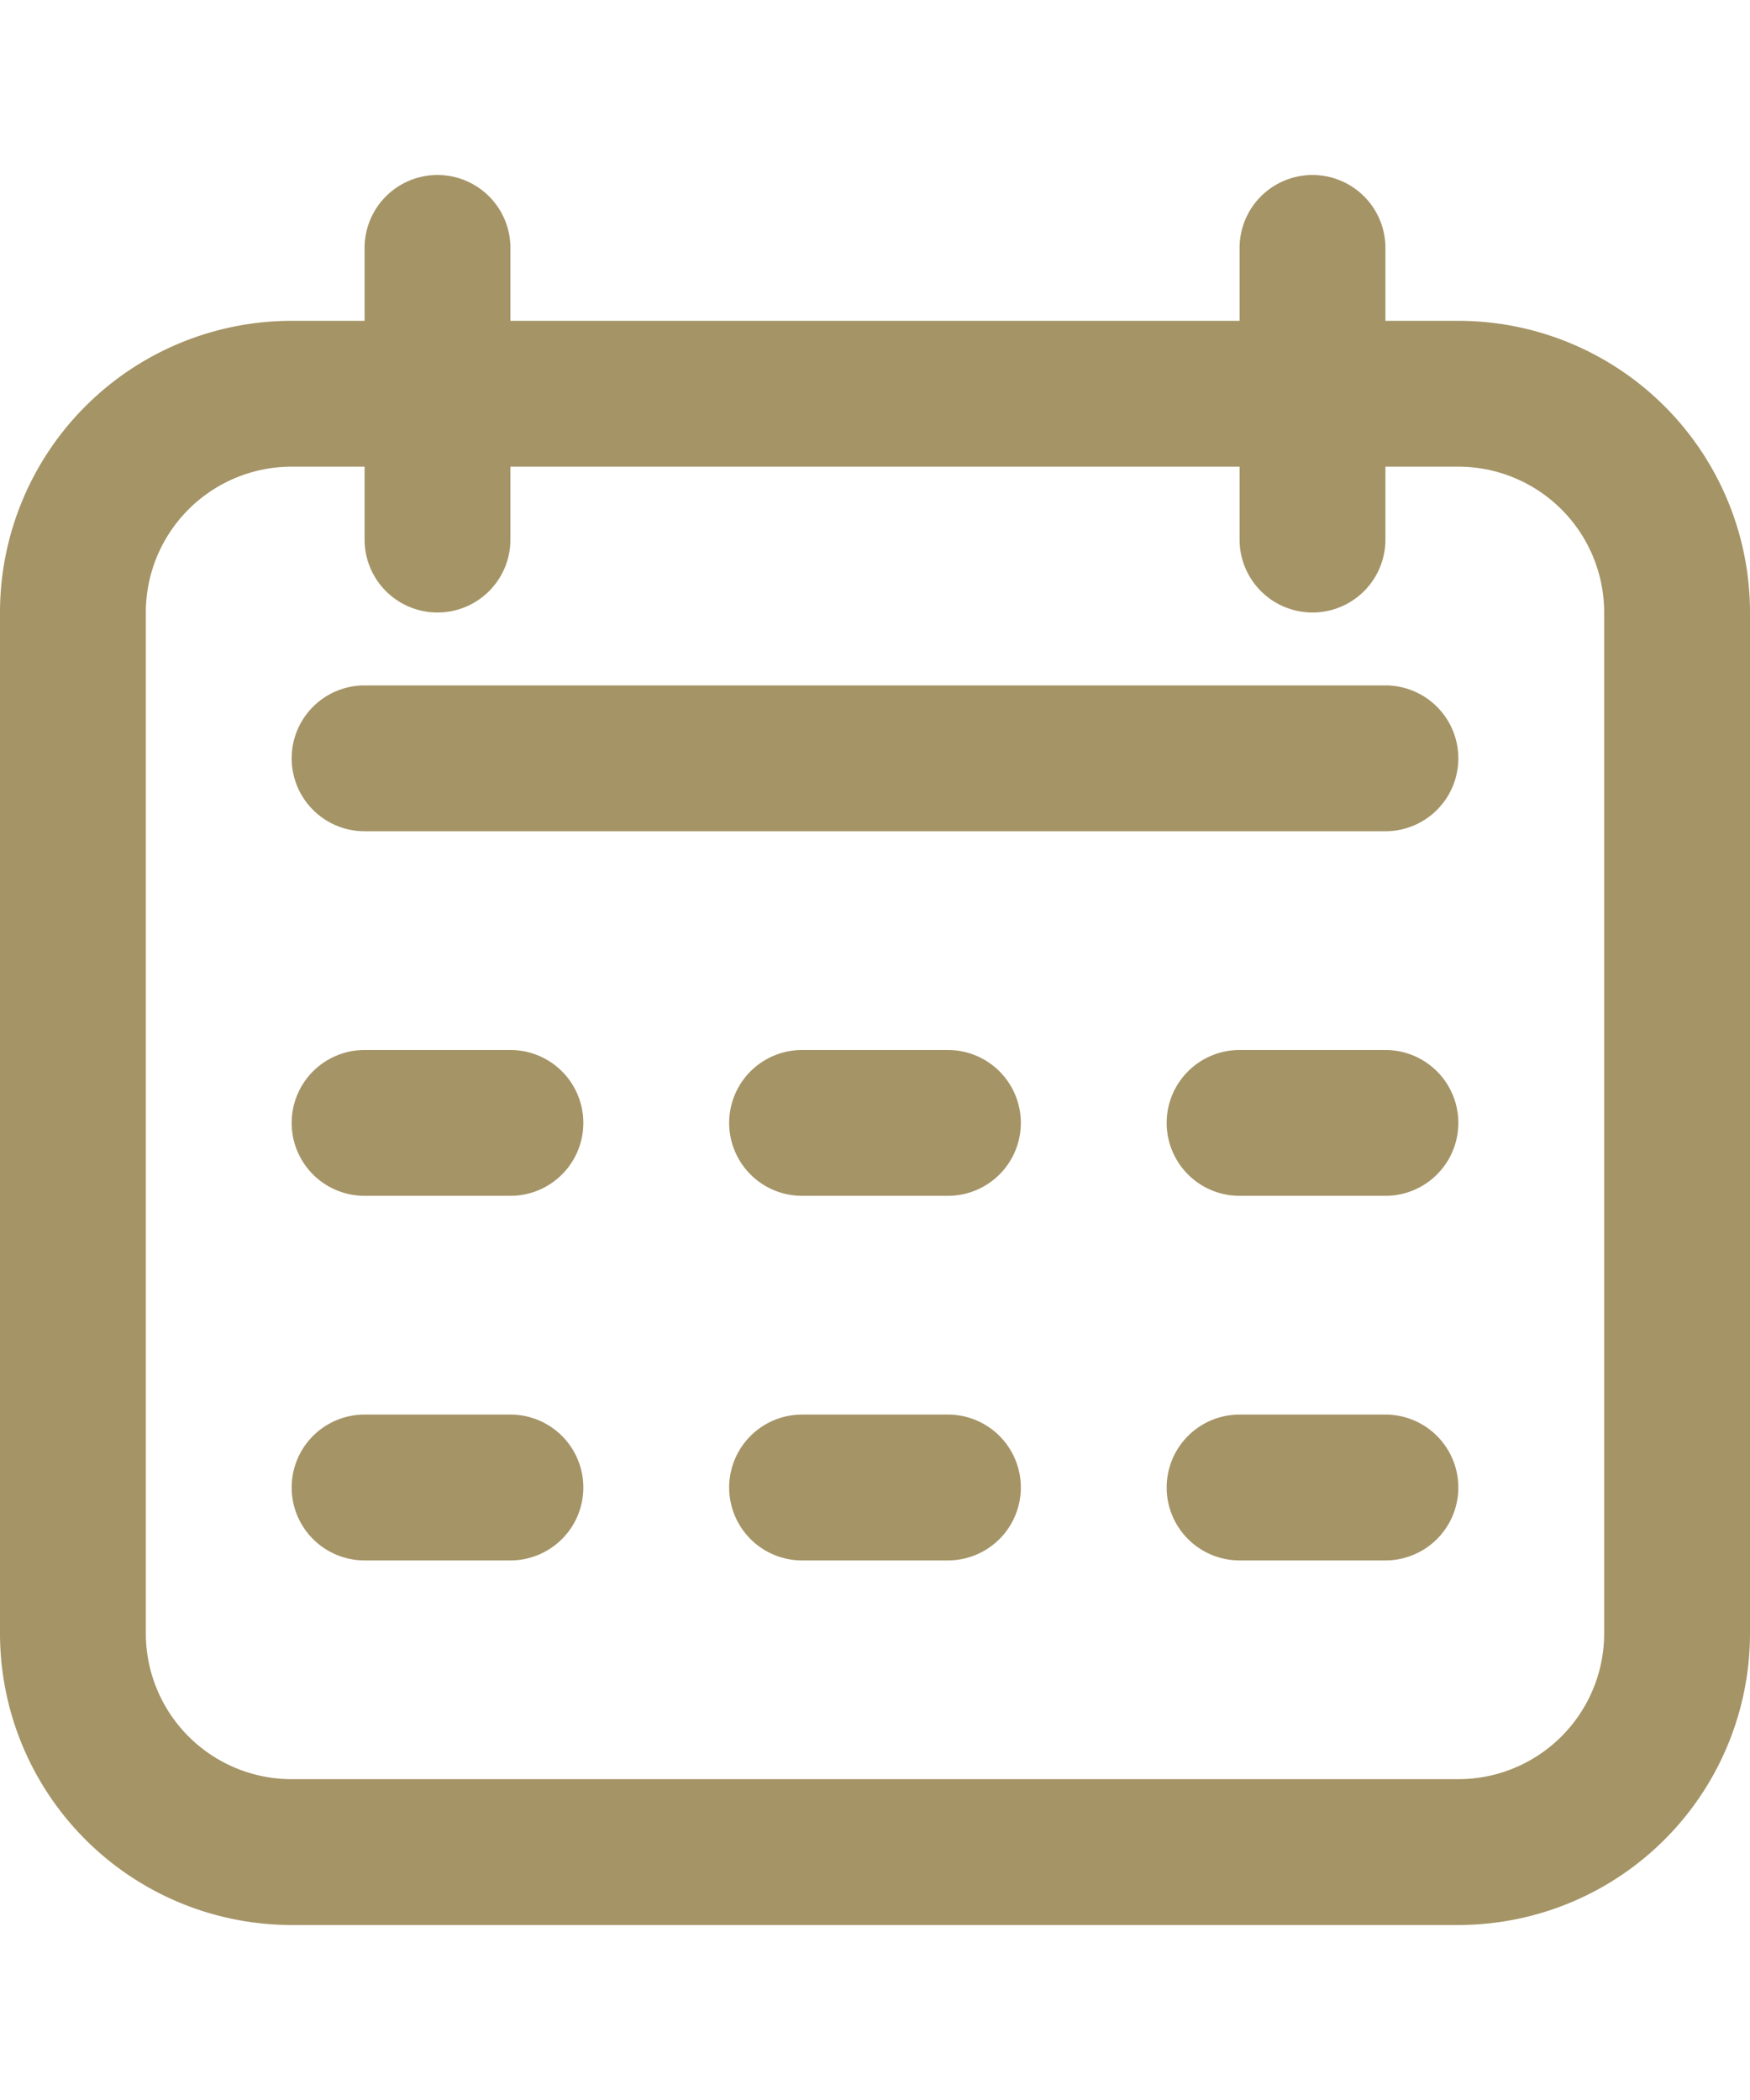
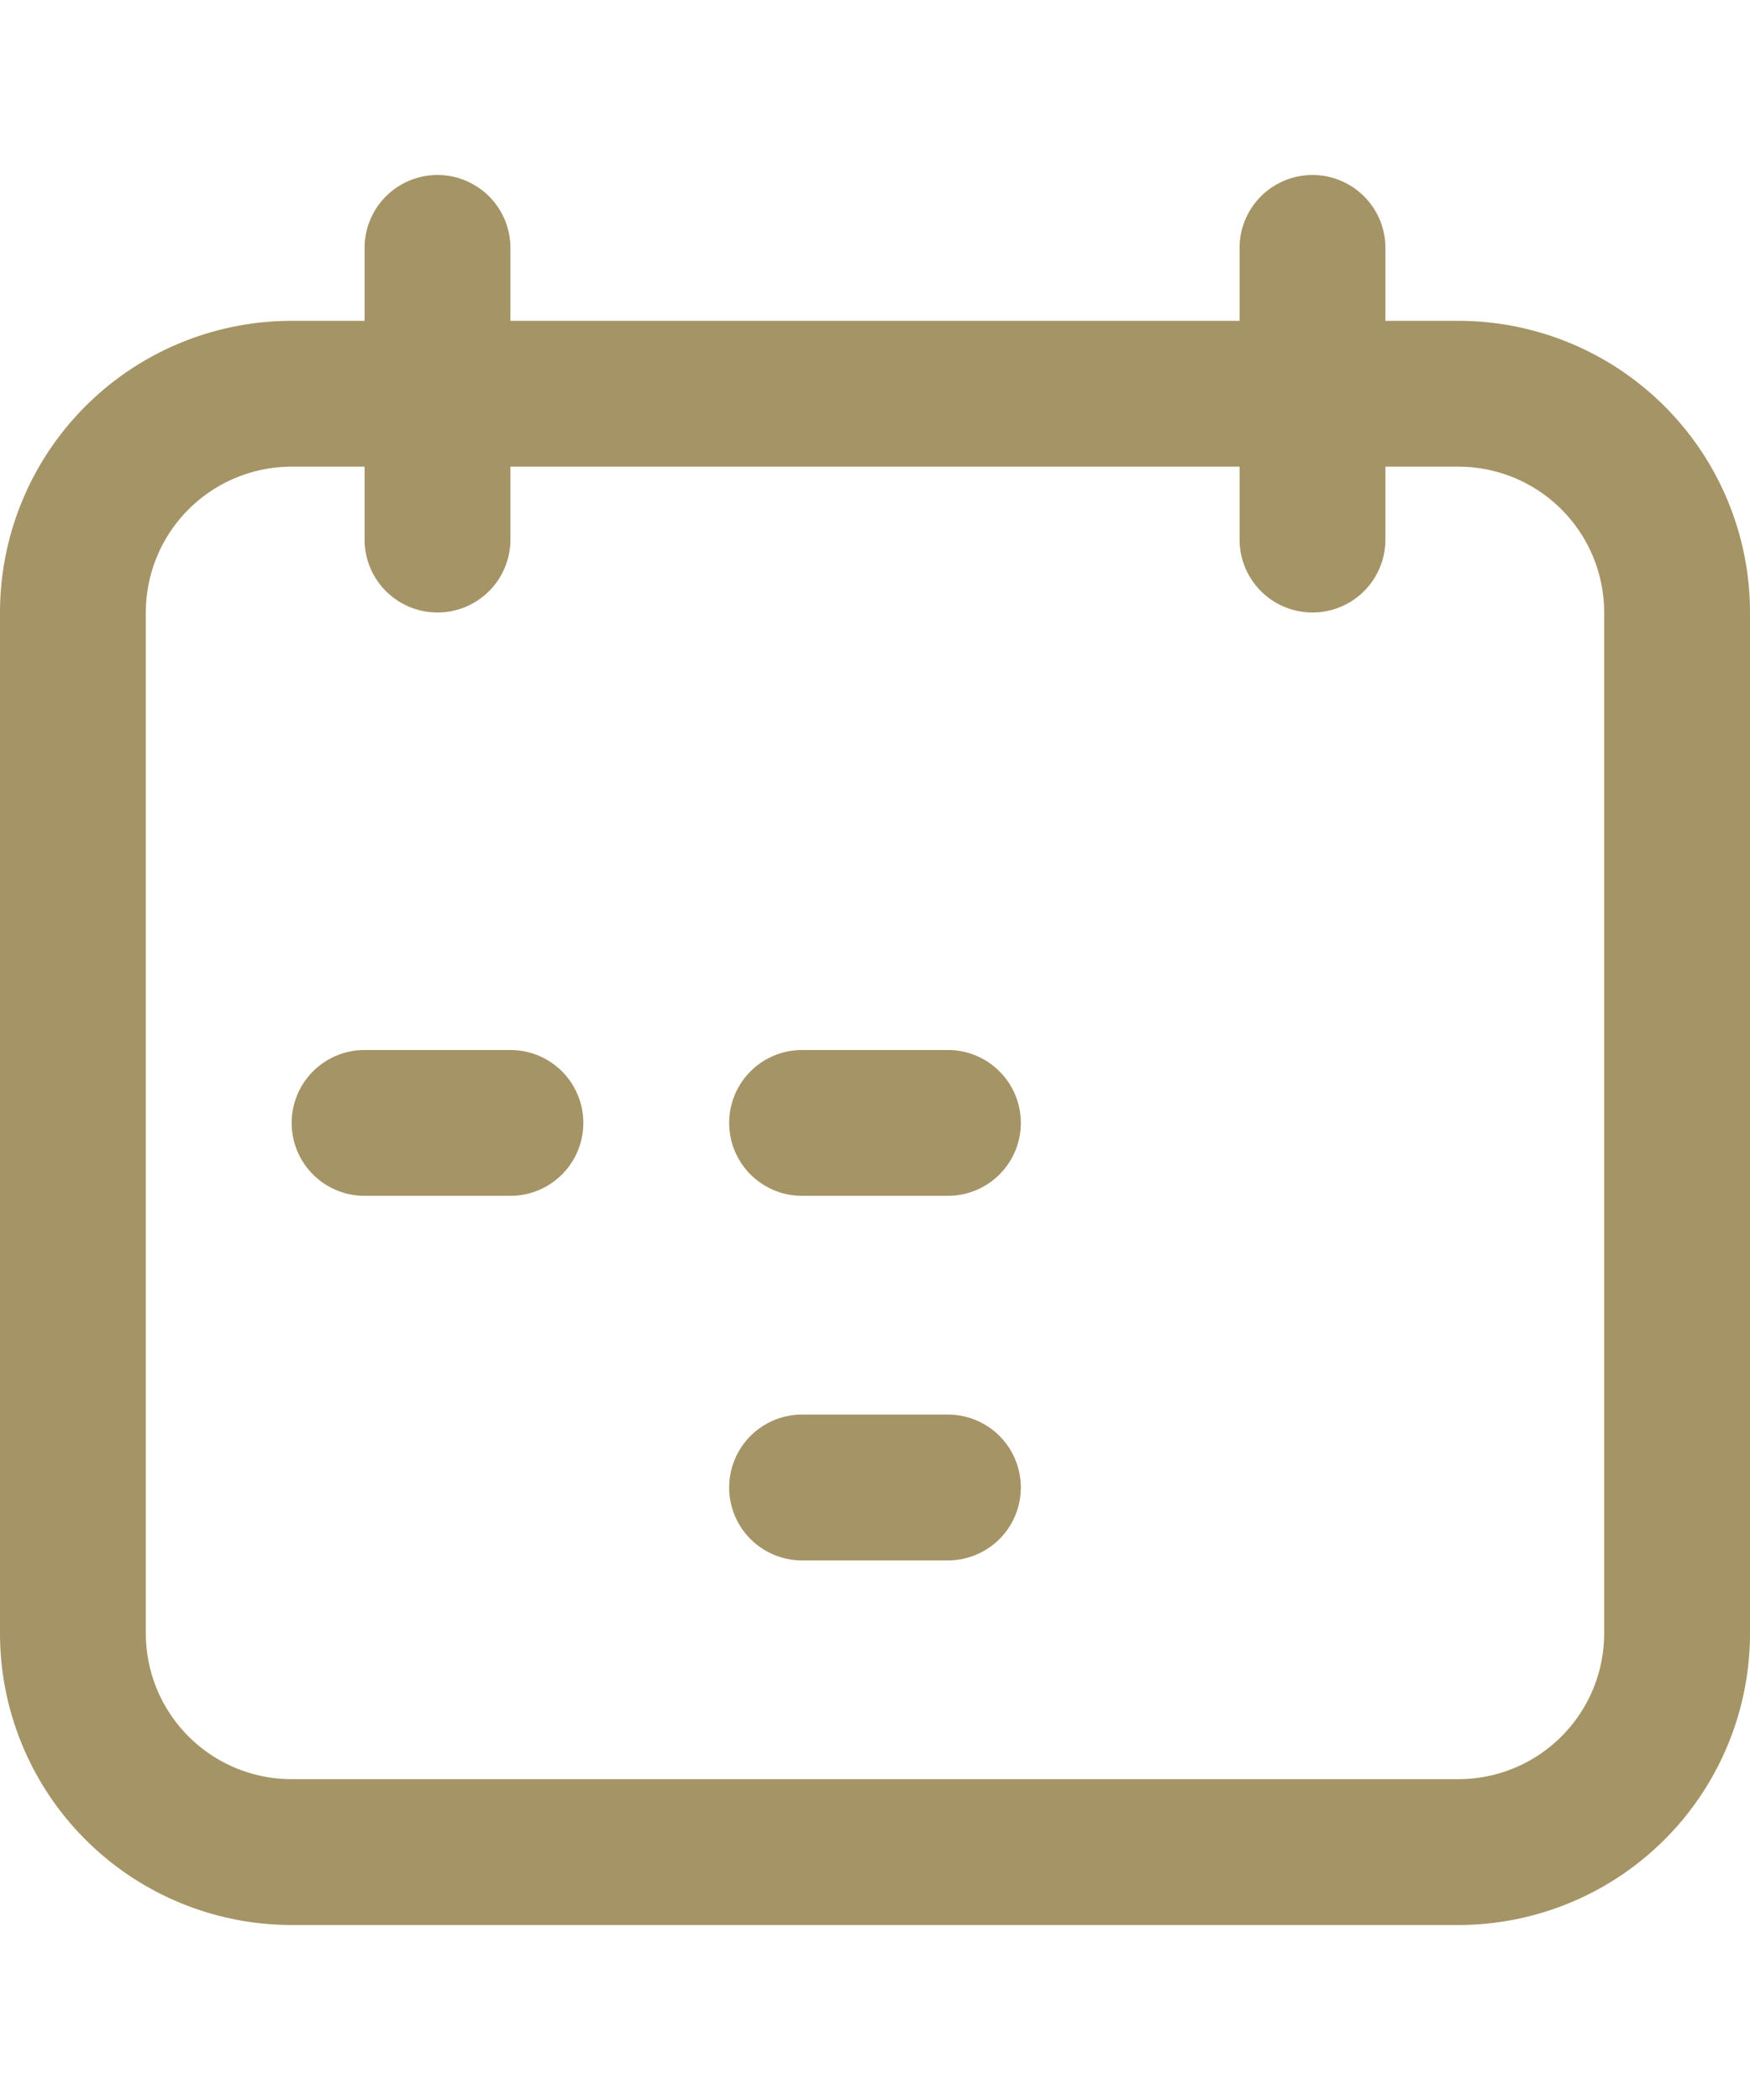
<svg xmlns="http://www.w3.org/2000/svg" id="Icons" width="20" viewBox="0 0 24 24" fill="#a59466">
  <defs />
  <path className="cls-1" d="M20,2H19V1a1,1,0,0,0-2,0V2H7V1A1,1,0,0,0,5,1V2H4A4,4,0,0,0,0,6V20a4,4,0,0,0,4,4H20a4,4,0,0,0,4-4V6A4,4,0,0,0,20,2Zm2,18a2,2,0,0,1-2,2H4a2,2,0,0,1-2-2V6A2,2,0,0,1,4,4H5V5A1,1,0,0,0,7,5V4H17V5a1,1,0,0,0,2,0V4h1a2,2,0,0,1,2,2Z" />
-   <path className="cls-1" d="M19,7H5A1,1,0,0,0,5,9H19a1,1,0,0,0,0-2Z" />
  <path className="cls-1" d="M7,12H5a1,1,0,0,0,0,2H7a1,1,0,0,0,0-2Z" />
-   <path className="cls-1" d="M7,17H5a1,1,0,0,0,0,2H7a1,1,0,0,0,0-2Z" />
  <path className="cls-1" d="M13,12H11a1,1,0,0,0,0,2h2a1,1,0,0,0,0-2Z" />
  <path className="cls-1" d="M13,17H11a1,1,0,0,0,0,2h2a1,1,0,0,0,0-2Z" />
-   <path className="cls-1" d="M19,12H17a1,1,0,0,0,0,2h2a1,1,0,0,0,0-2Z" />
-   <path className="cls-1" d="M19,17H17a1,1,0,0,0,0,2h2a1,1,0,0,0,0-2Z" />
</svg>